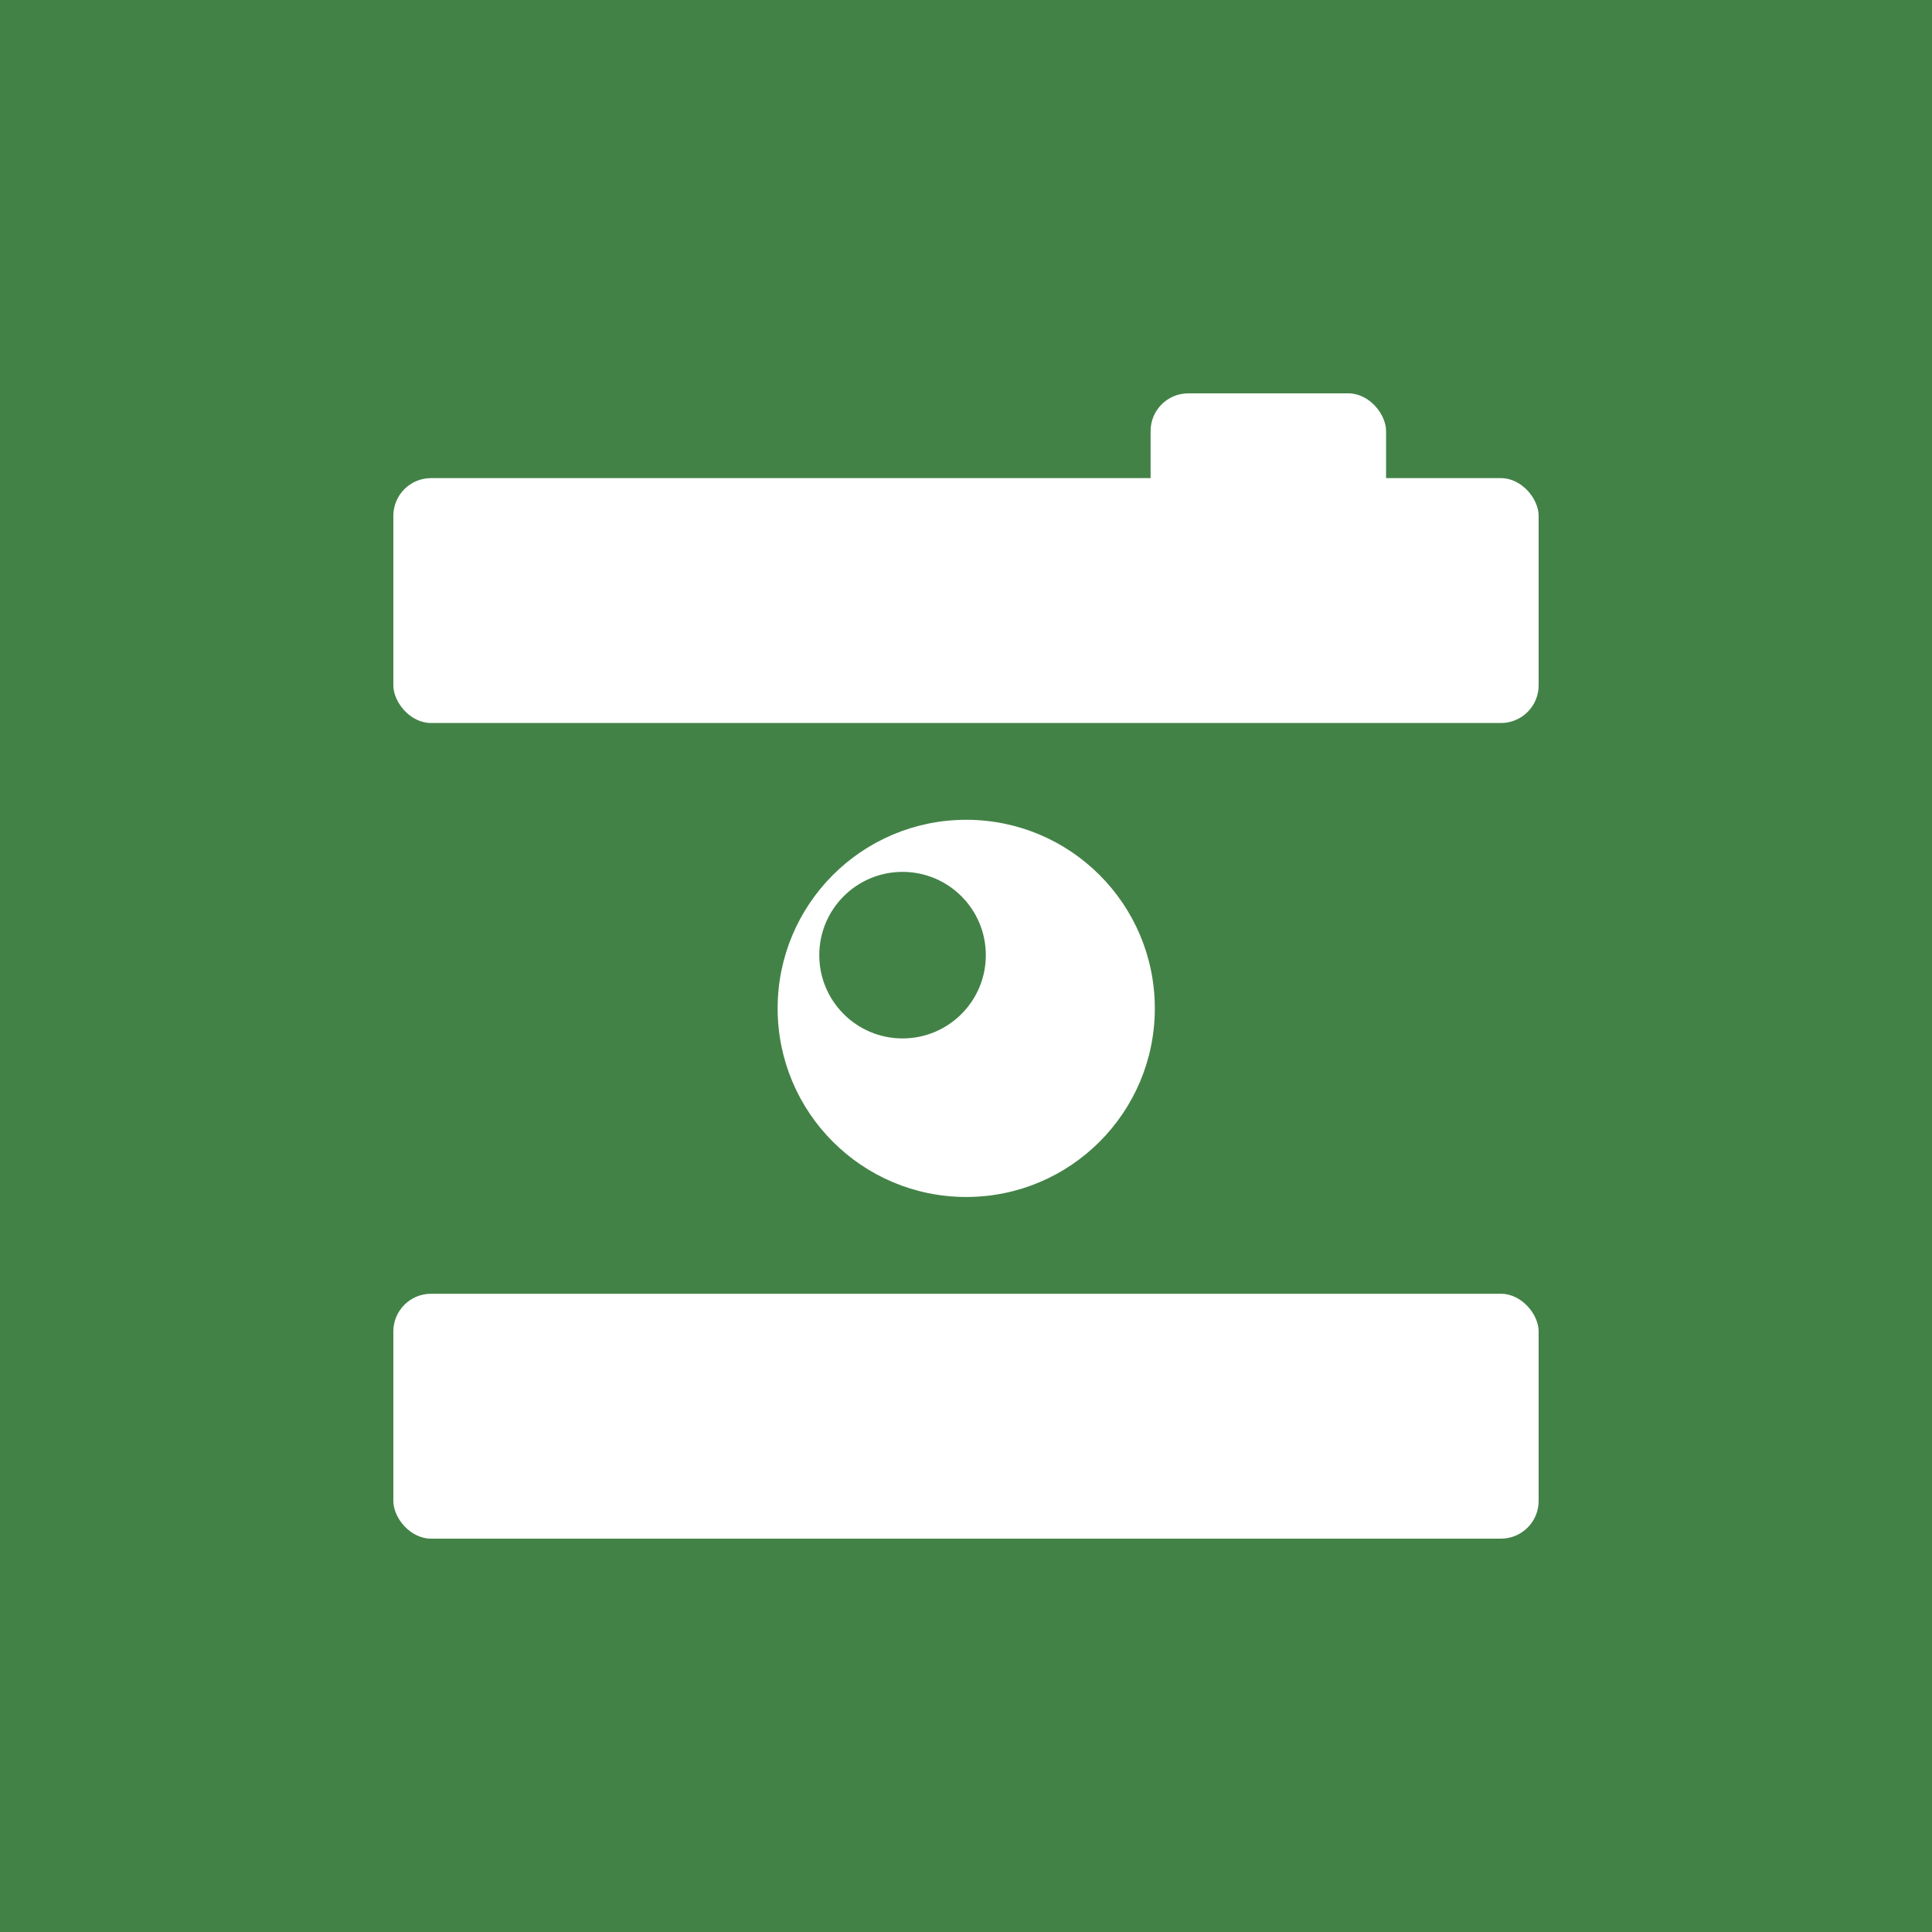
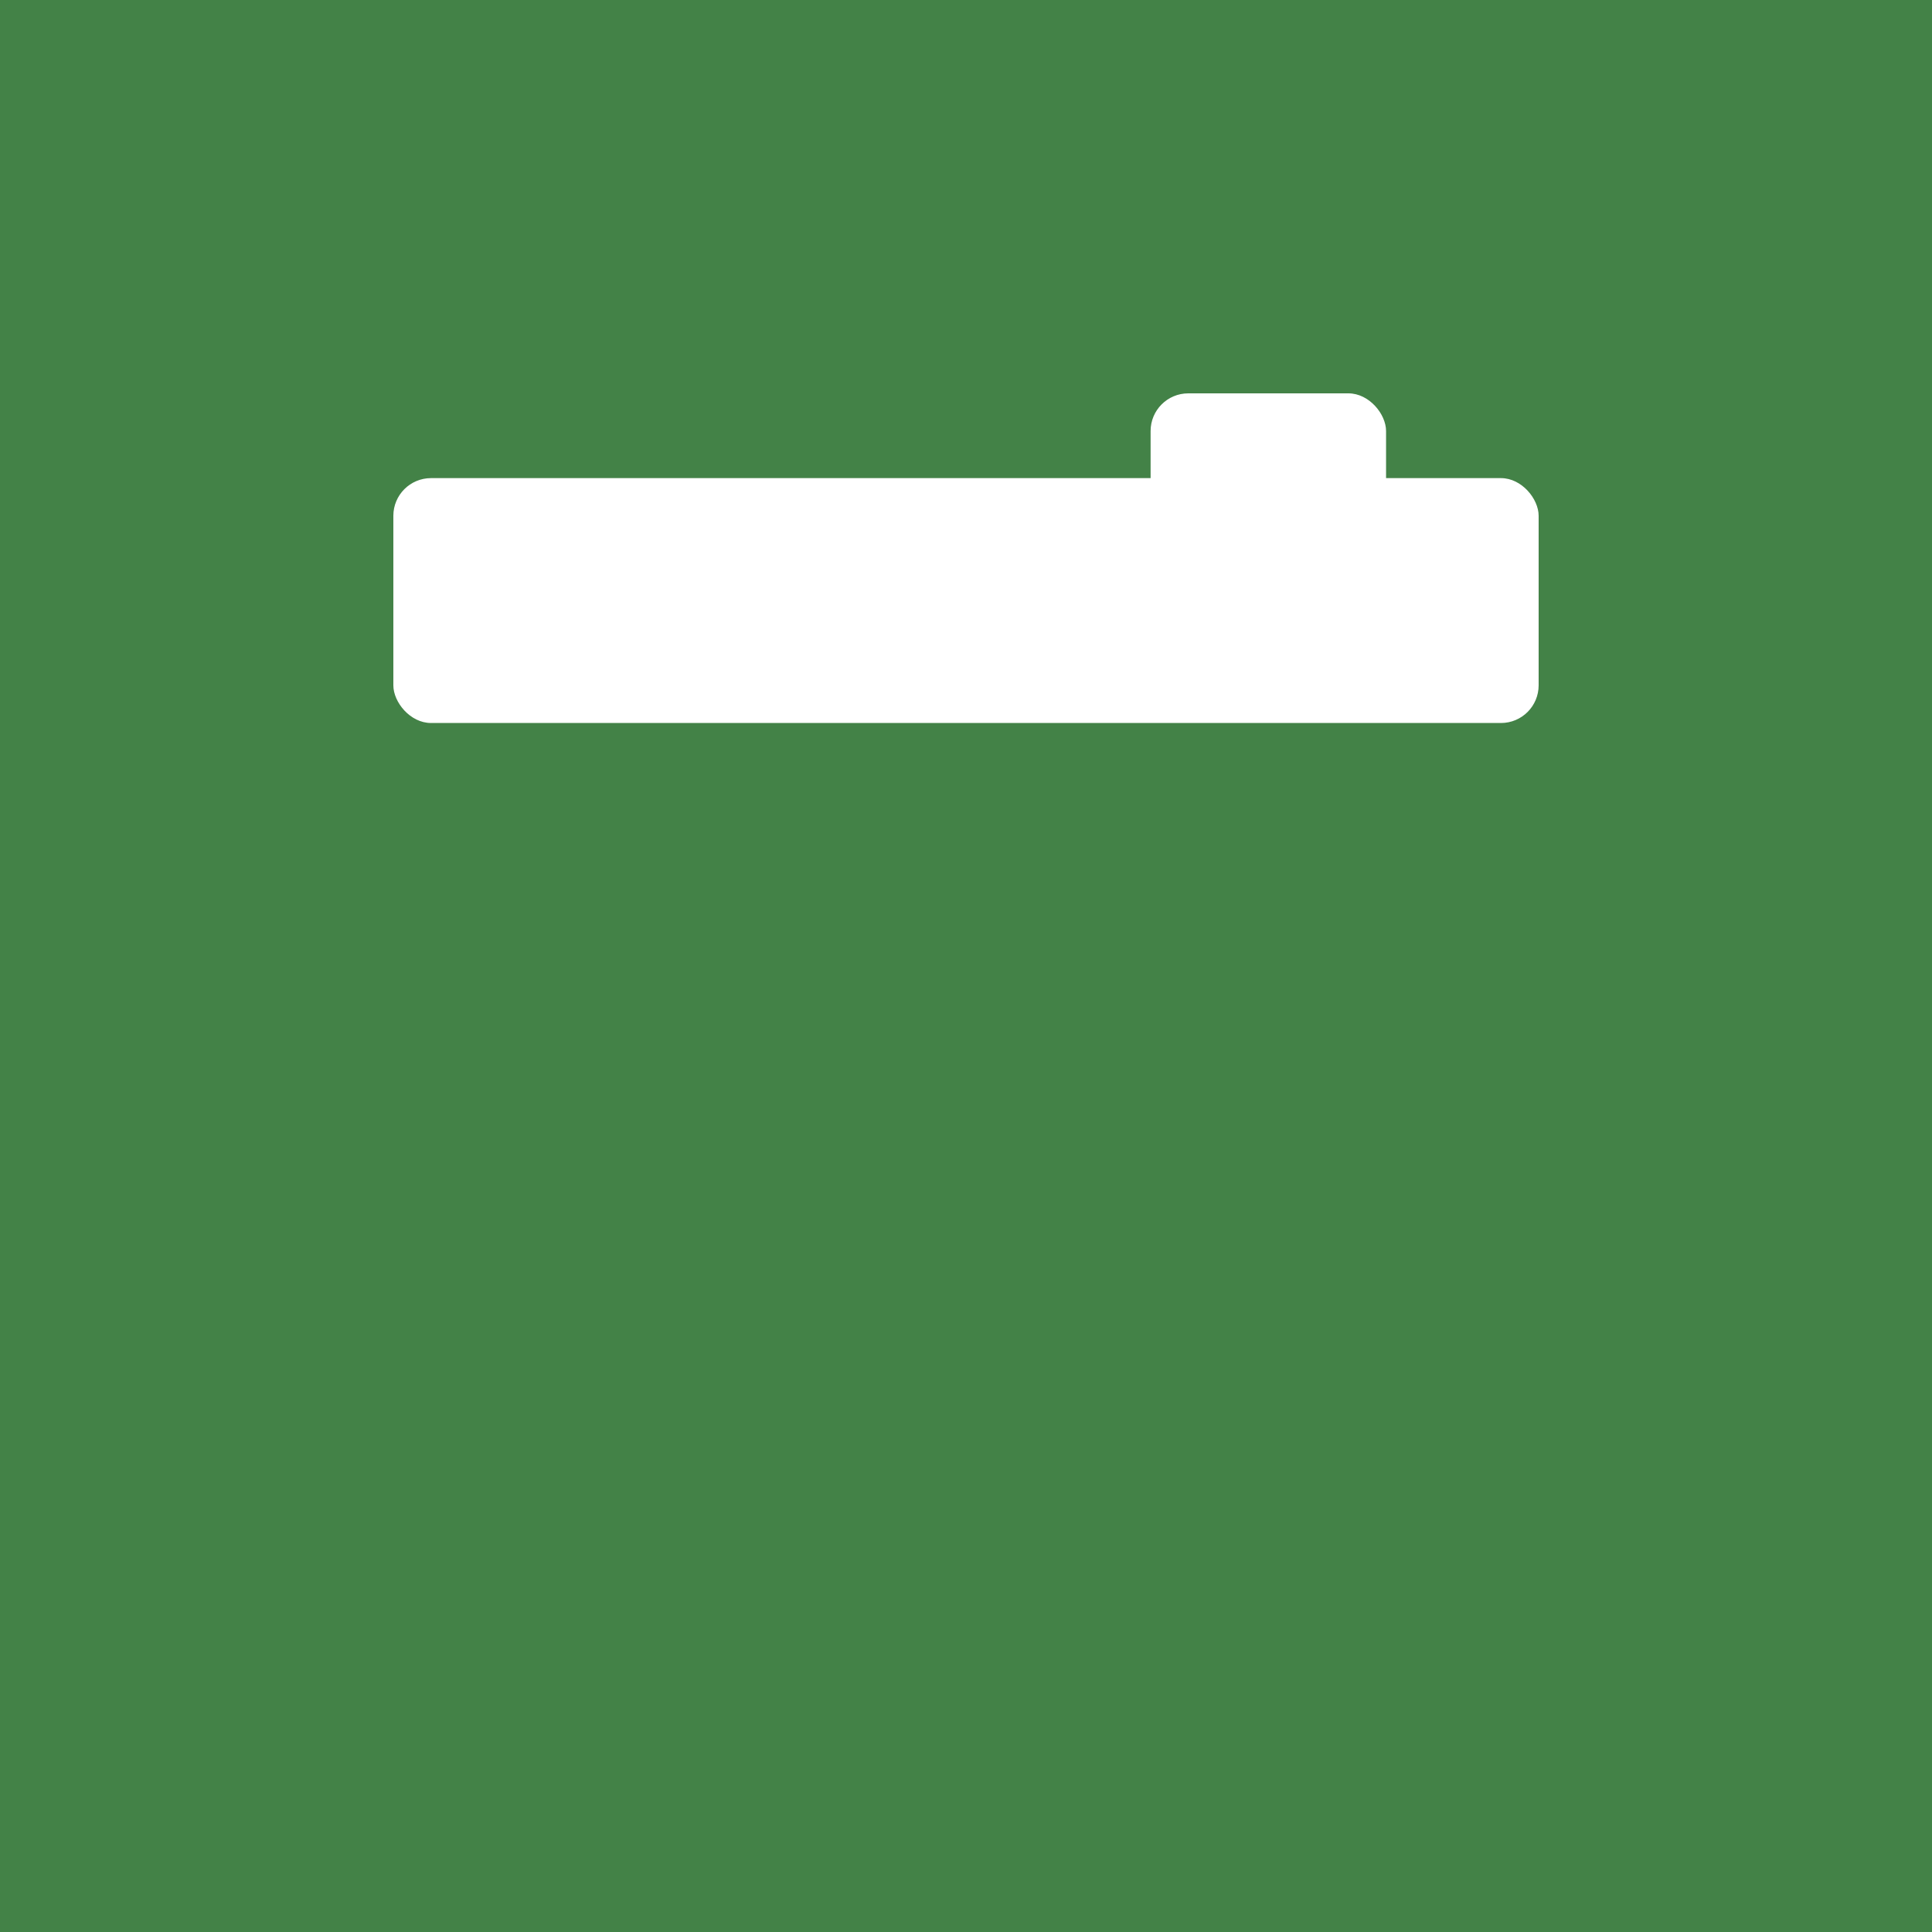
<svg xmlns="http://www.w3.org/2000/svg" width="1024" height="1024" viewBox="0 0 1024 1024" fill="none">
  <rect width="1024" height="1024" fill="#438247" />
  <rect x="208.484" y="253.414" width="607.027" height="129.792" rx="19.968" fill="white" />
-   <rect x="208.484" y="685.721" width="607.027" height="129.792" rx="19.968" fill="white" />
-   <path d="M512.121 434.506C567.326 434.506 612.079 479.258 612.079 534.463C612.079 589.668 567.326 634.421 512.121 634.421C456.916 634.421 412.164 589.668 412.164 534.463C412.164 479.259 456.916 434.507 512.121 434.506ZM478.37 462.113C453.994 462.113 434.234 481.874 434.233 506.25C434.233 530.626 453.994 550.387 478.37 550.387C502.746 550.387 522.508 530.626 522.508 506.25C522.508 481.873 502.746 462.113 478.37 462.113Z" fill="white" />
  <rect x="609.844" y="208.486" width="124.8" height="134.784" rx="19.968" fill="white" />
</svg>